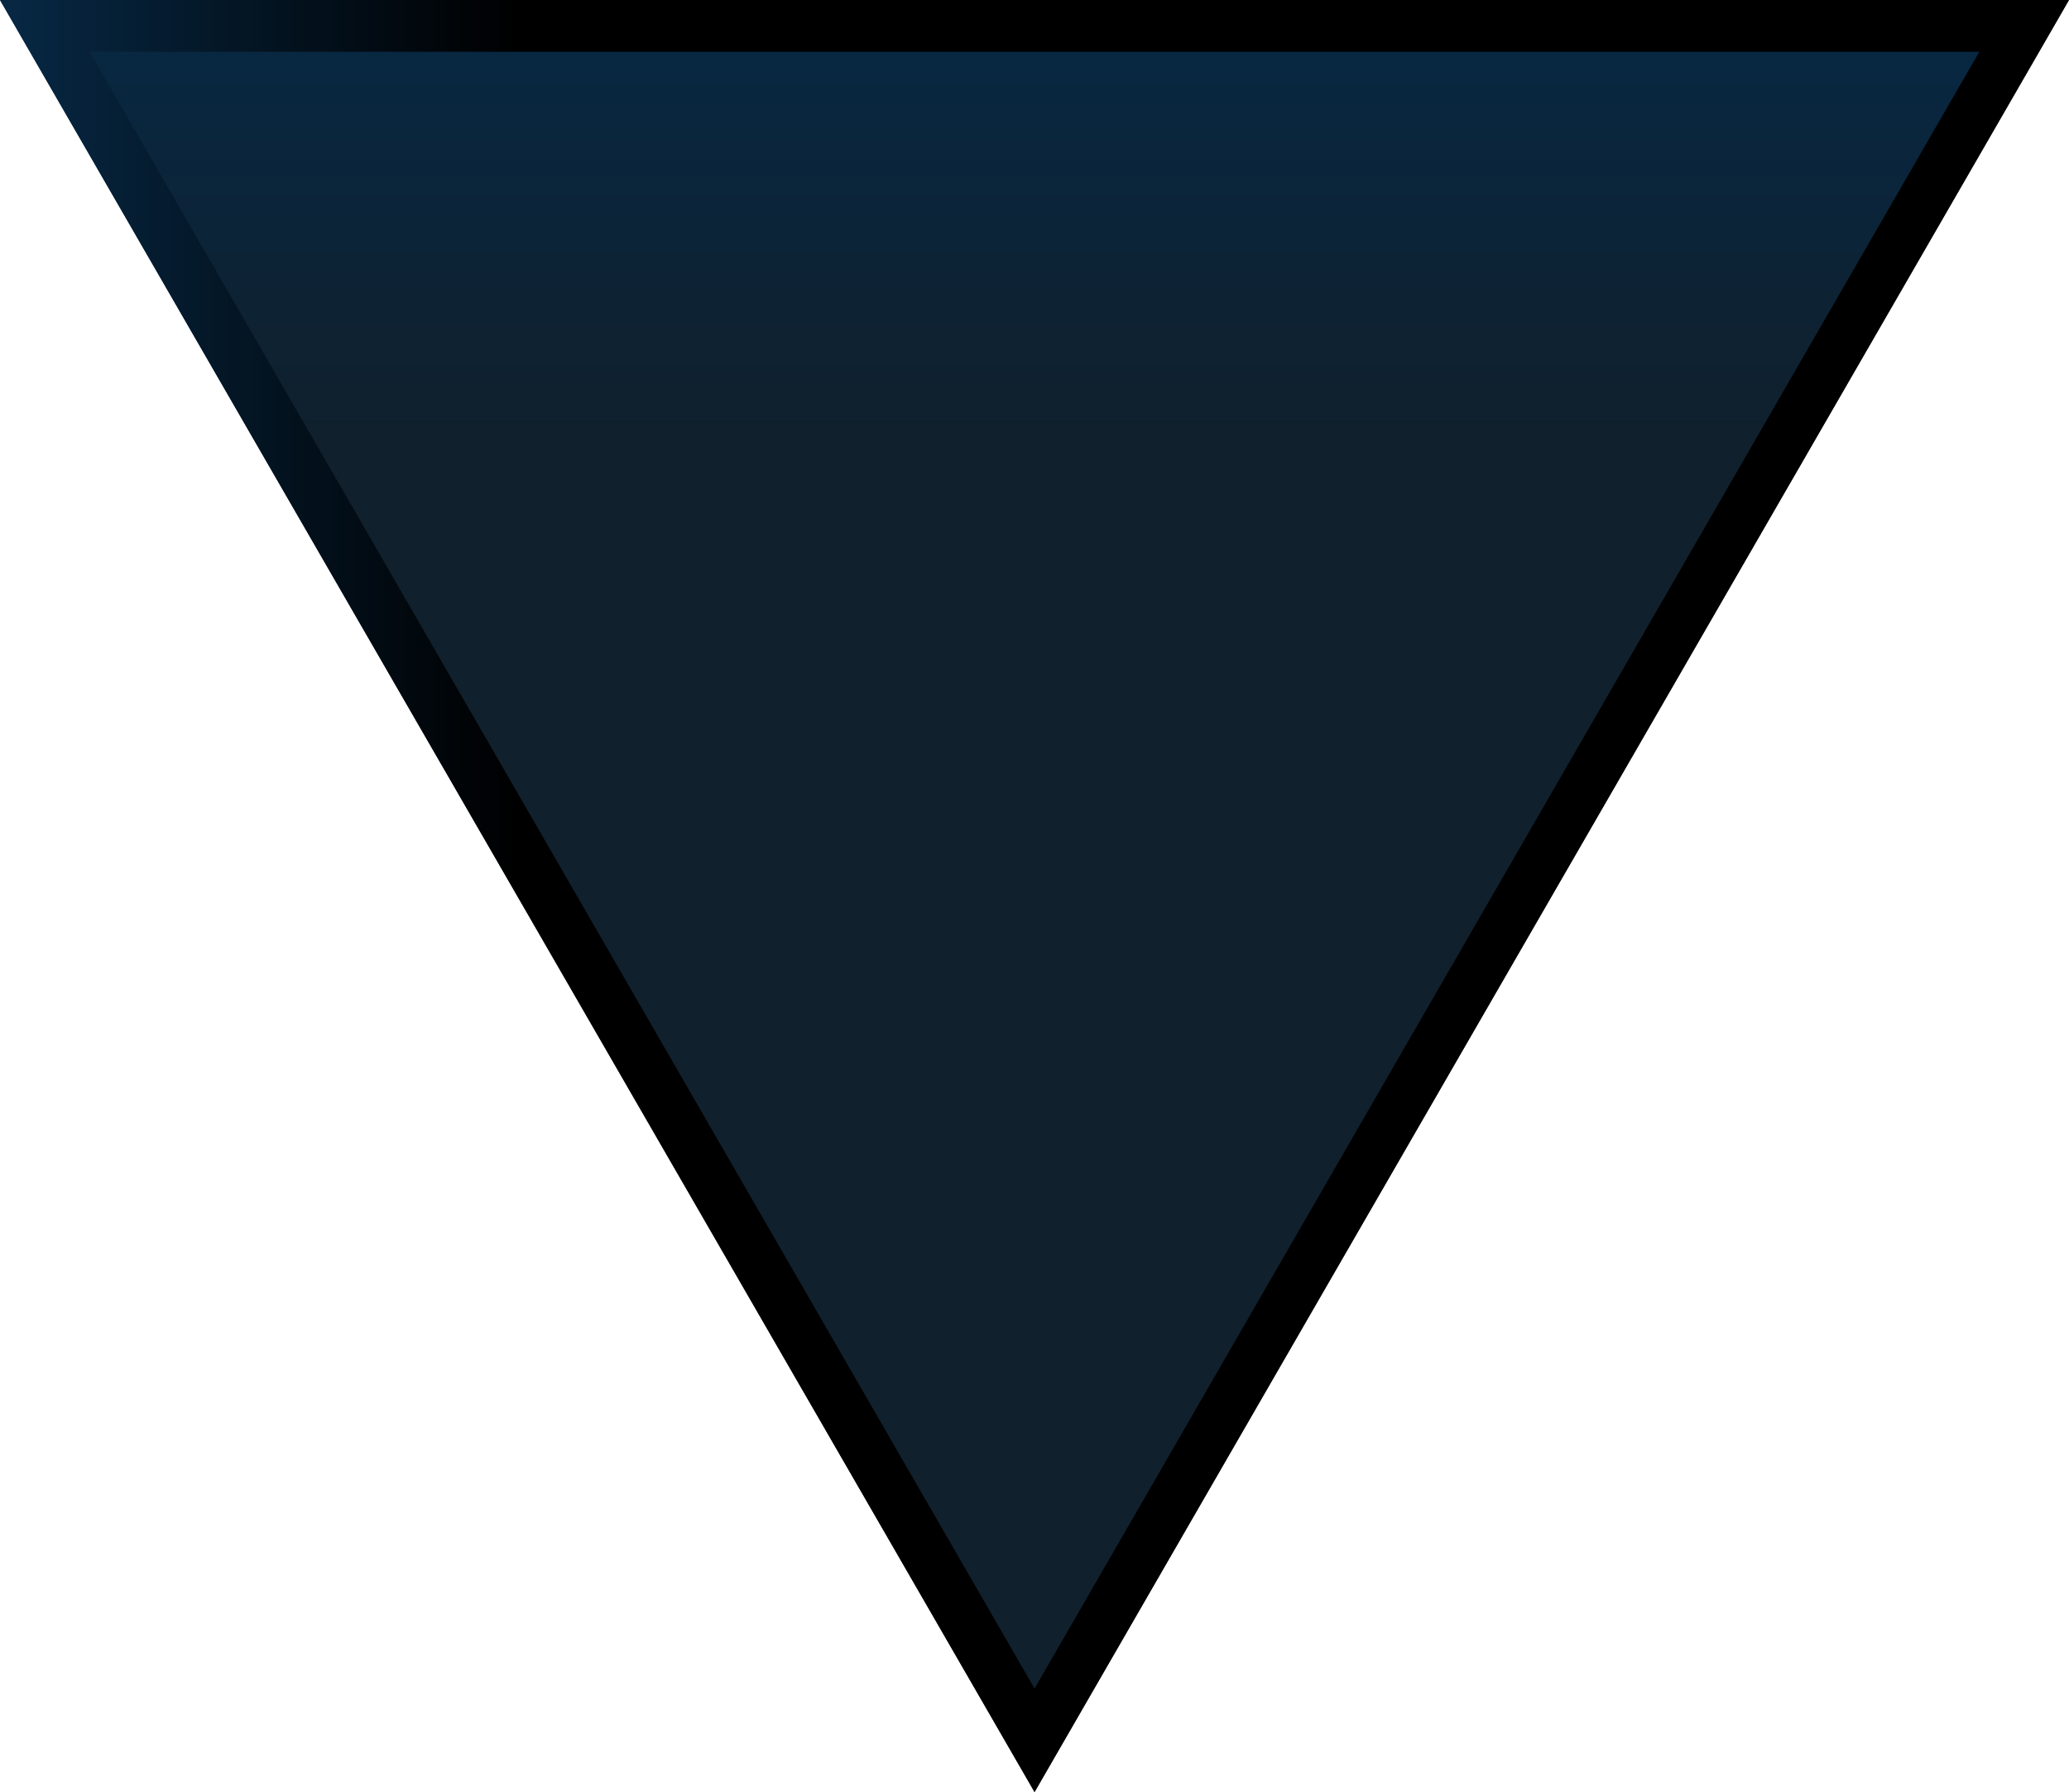
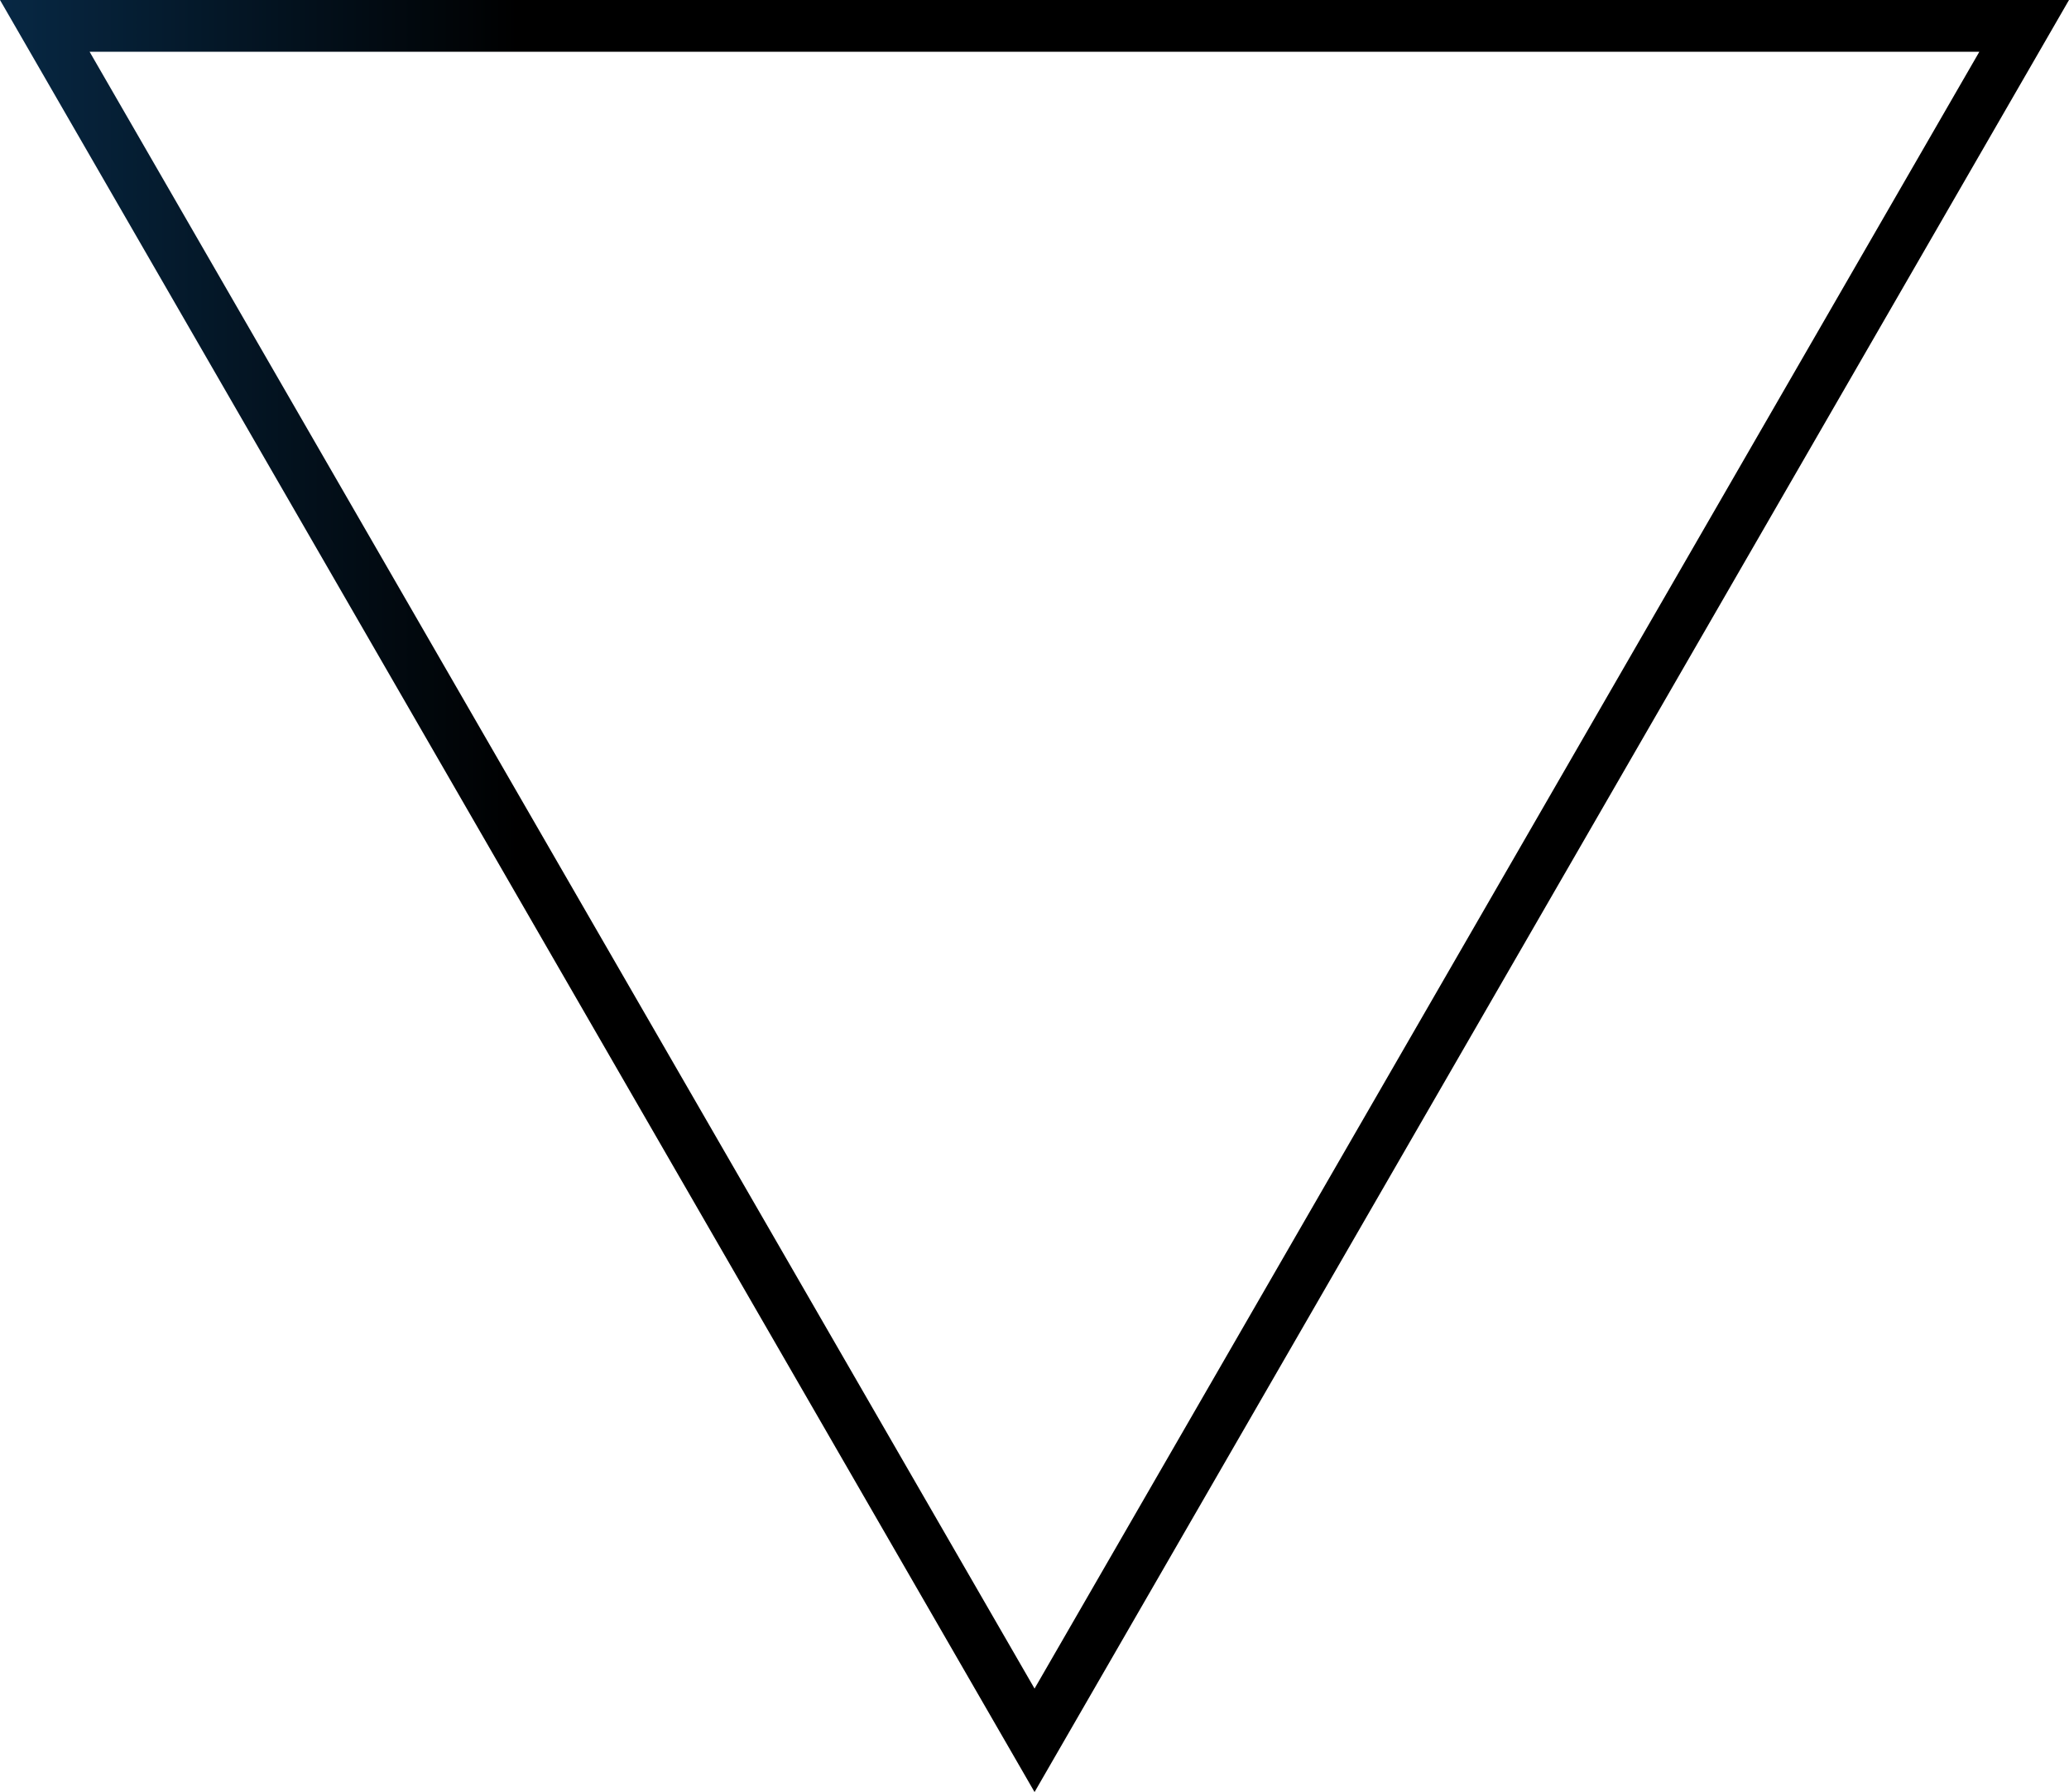
<svg xmlns="http://www.w3.org/2000/svg" version="1.1" id="Layer_1" x="0px" y="0px" width="40px" height="34.641px" viewBox="0 0 40 34.641" enable-background="new 0 0 40 34.641" xml:space="preserve">
  <linearGradient id="SVGID_1_" gradientUnits="userSpaceOnUse" x1="-1439.459" y1="615.055" x2="-1439.459" y2="649.696" gradientTransform="matrix(-1 0 0 -1 -1419.46 649.696)">
    <stop offset="0.75" style="stop-color:#10202C" />
    <stop offset="1" style="stop-color:#072844" />
  </linearGradient>
-   <polygon fill="url(#SVGID_1_)" points="40,0 20.001,34.641 0,0 " />
  <linearGradient id="SVGID_2_" gradientUnits="userSpaceOnUse" x1="0" y1="17.321" x2="40" y2="17.321" gradientTransform="matrix(-1 0 0 -1 40 34.641)">
    <stop offset="0.75" style="stop-color:#000000" />
    <stop offset="1" style="stop-color:#072844" />
  </linearGradient>
  <path fill="url(#SVGID_2_)" d="M20.001,32.641L1.732,1h36.535L20.001,32.641 M20.001,34.641L40,0H0L20.001,34.641L20.001,34.641z" />
  <g id="Layer_3">
</g>
</svg>